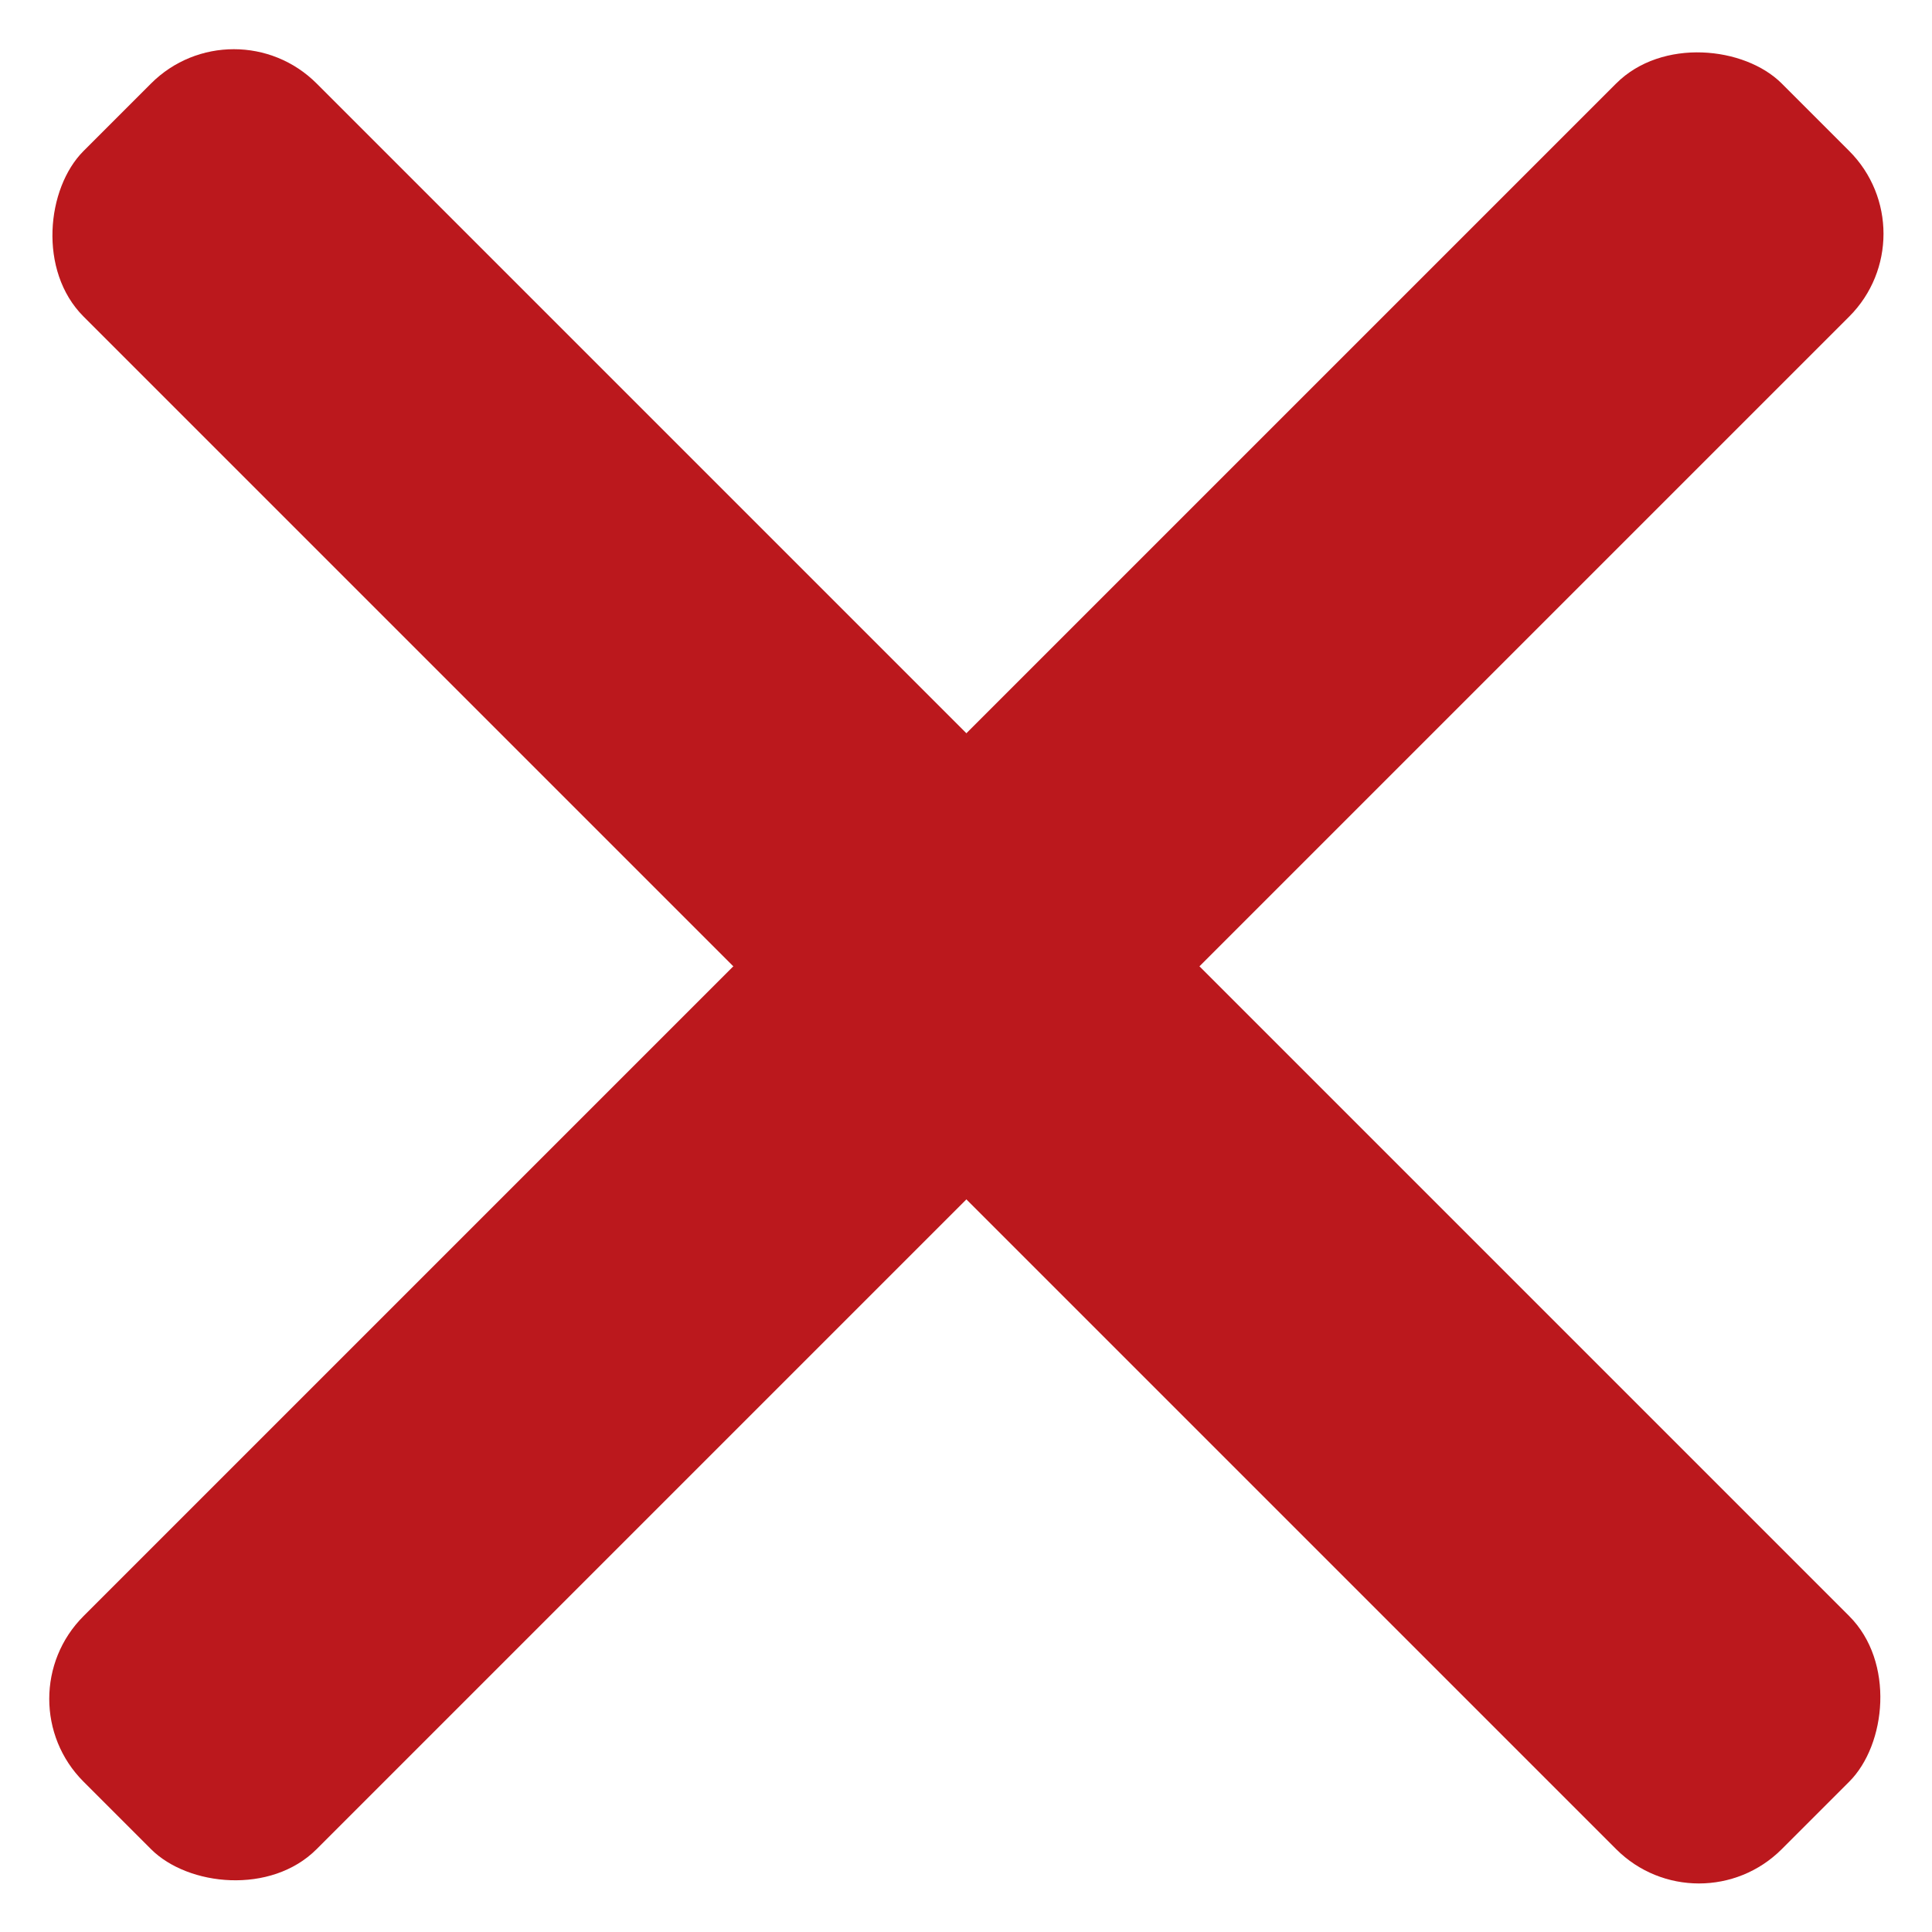
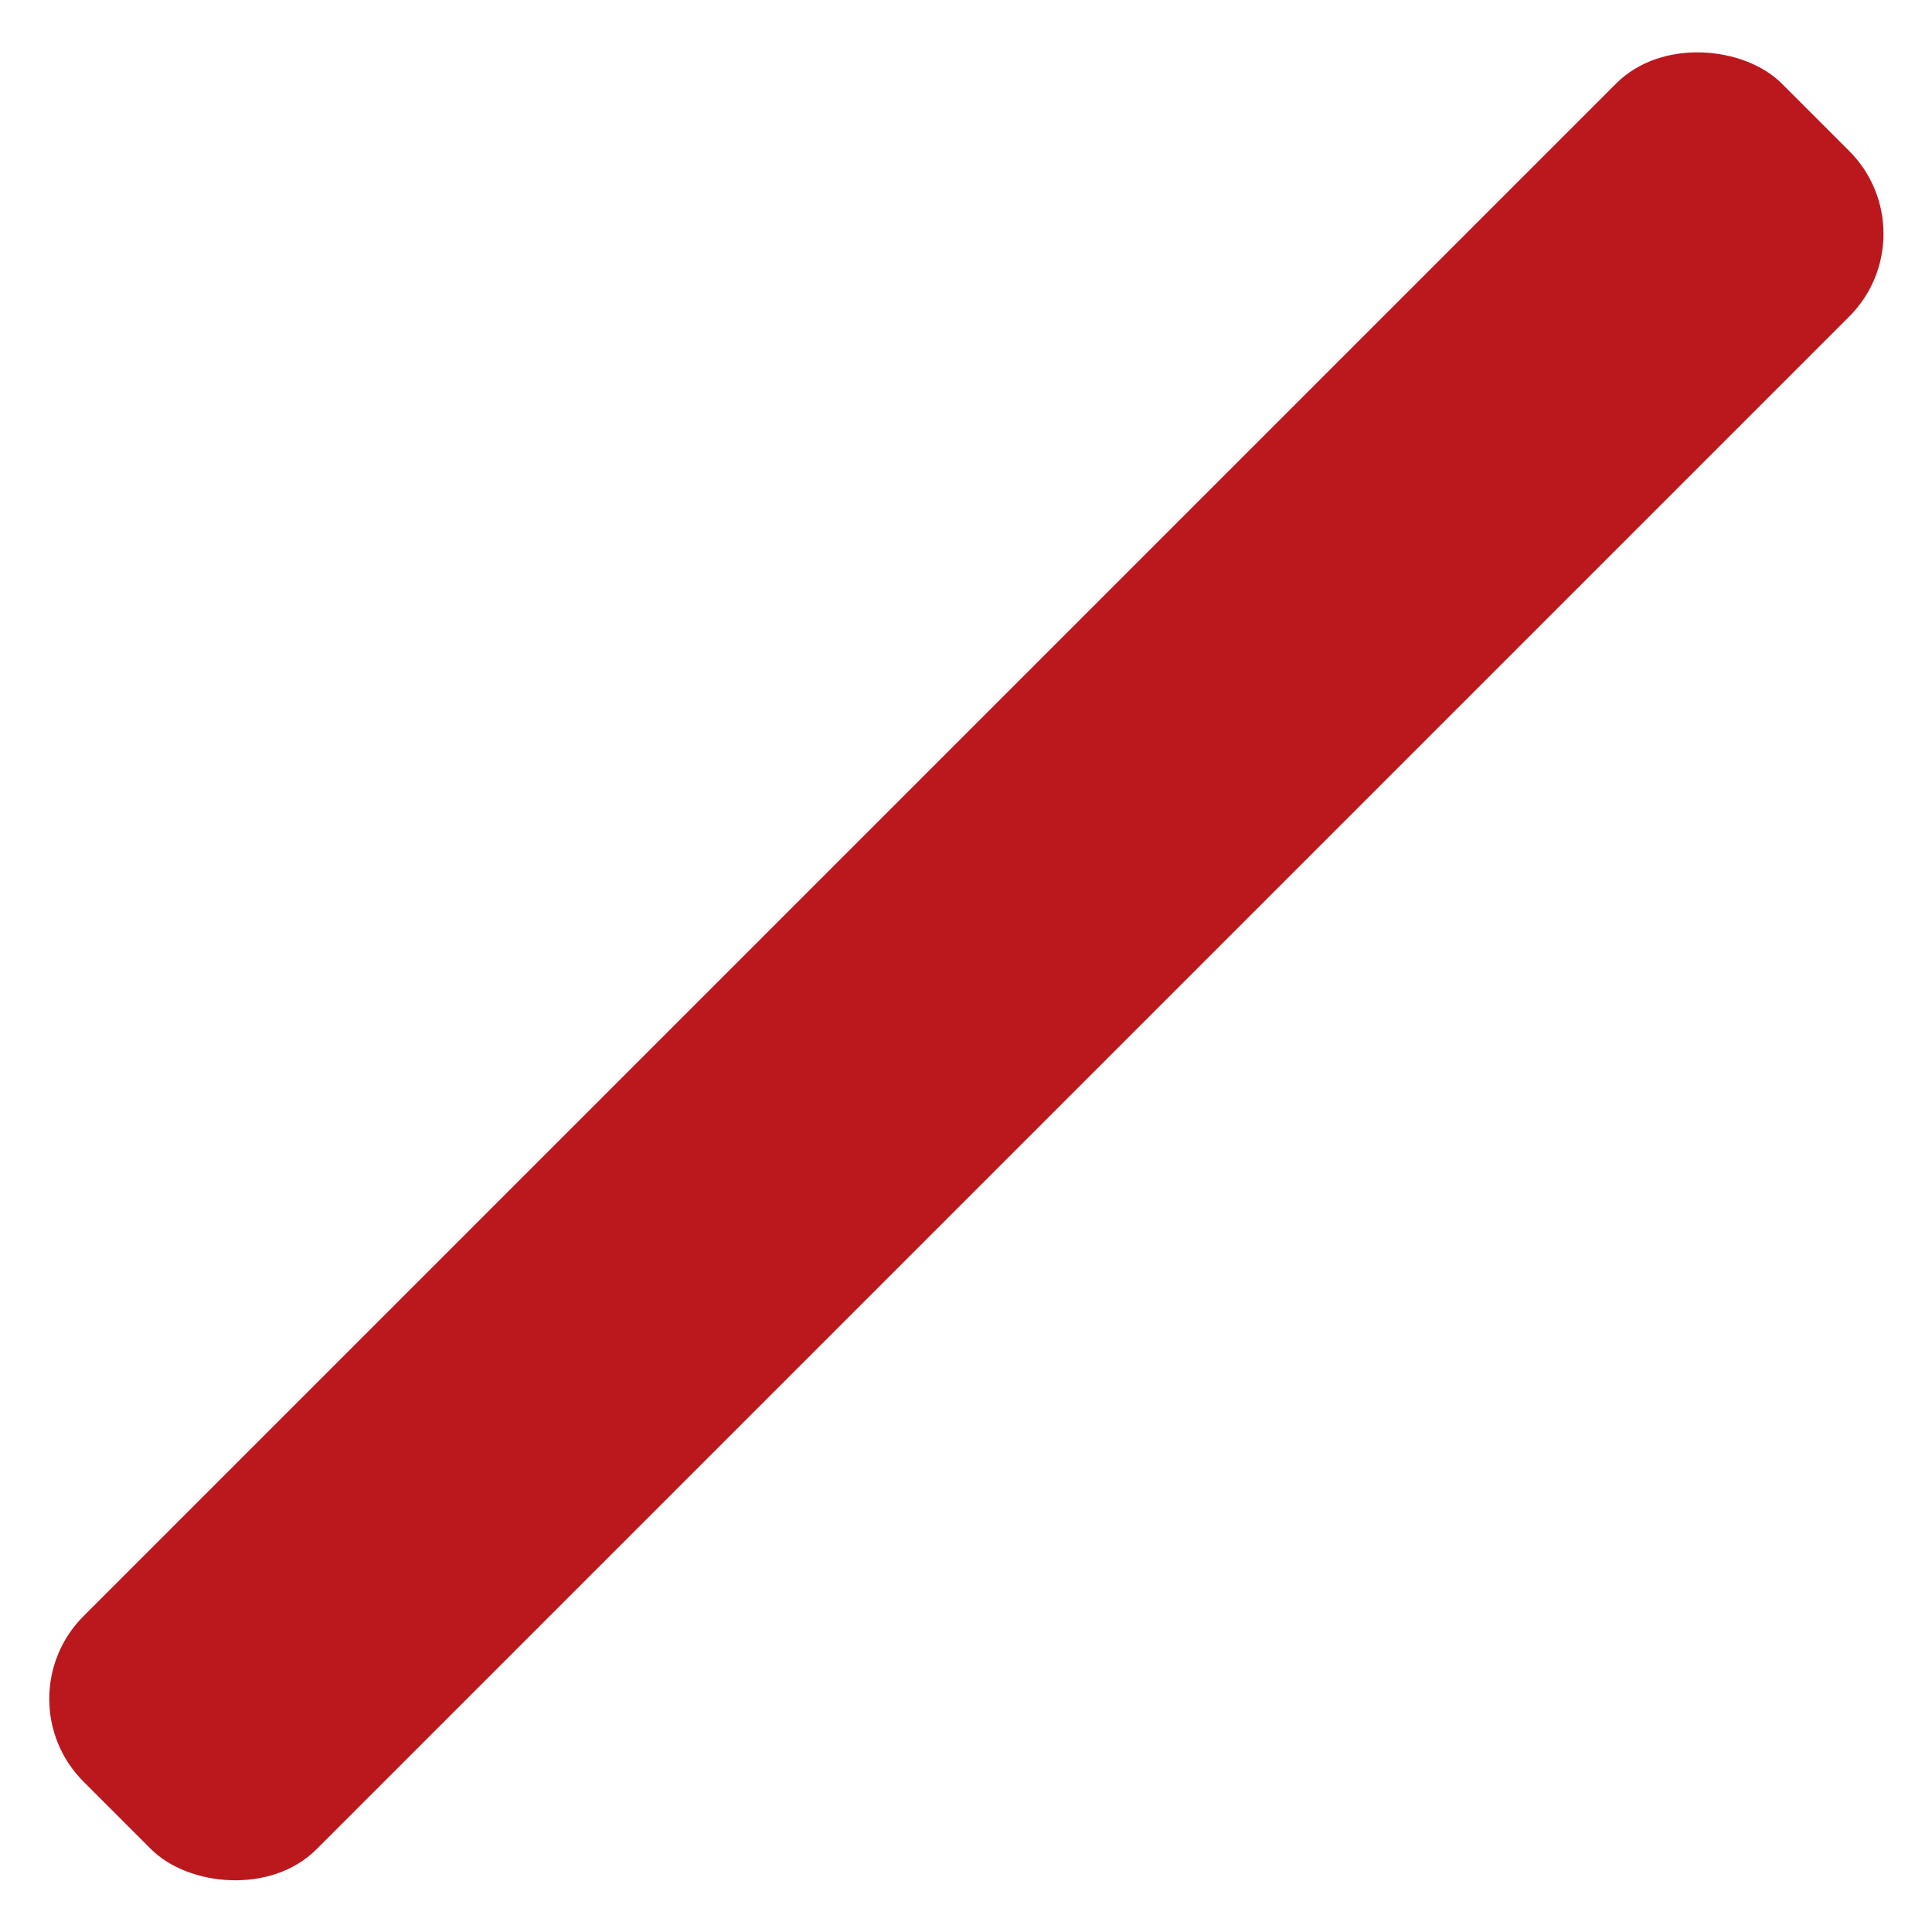
<svg xmlns="http://www.w3.org/2000/svg" width="33" height="33" viewBox="0 0 33 33" fill="none">
-   <rect x="3.994" y="0.012" width="41.021" height="5.63" rx="2" transform="rotate(45 3.994 0.012)" fill="#BB181D" />
  <rect x="33" y="3.993" width="41.021" height="5.63" rx="2" transform="rotate(135 33 3.993)" fill="#BB181D" />
</svg>